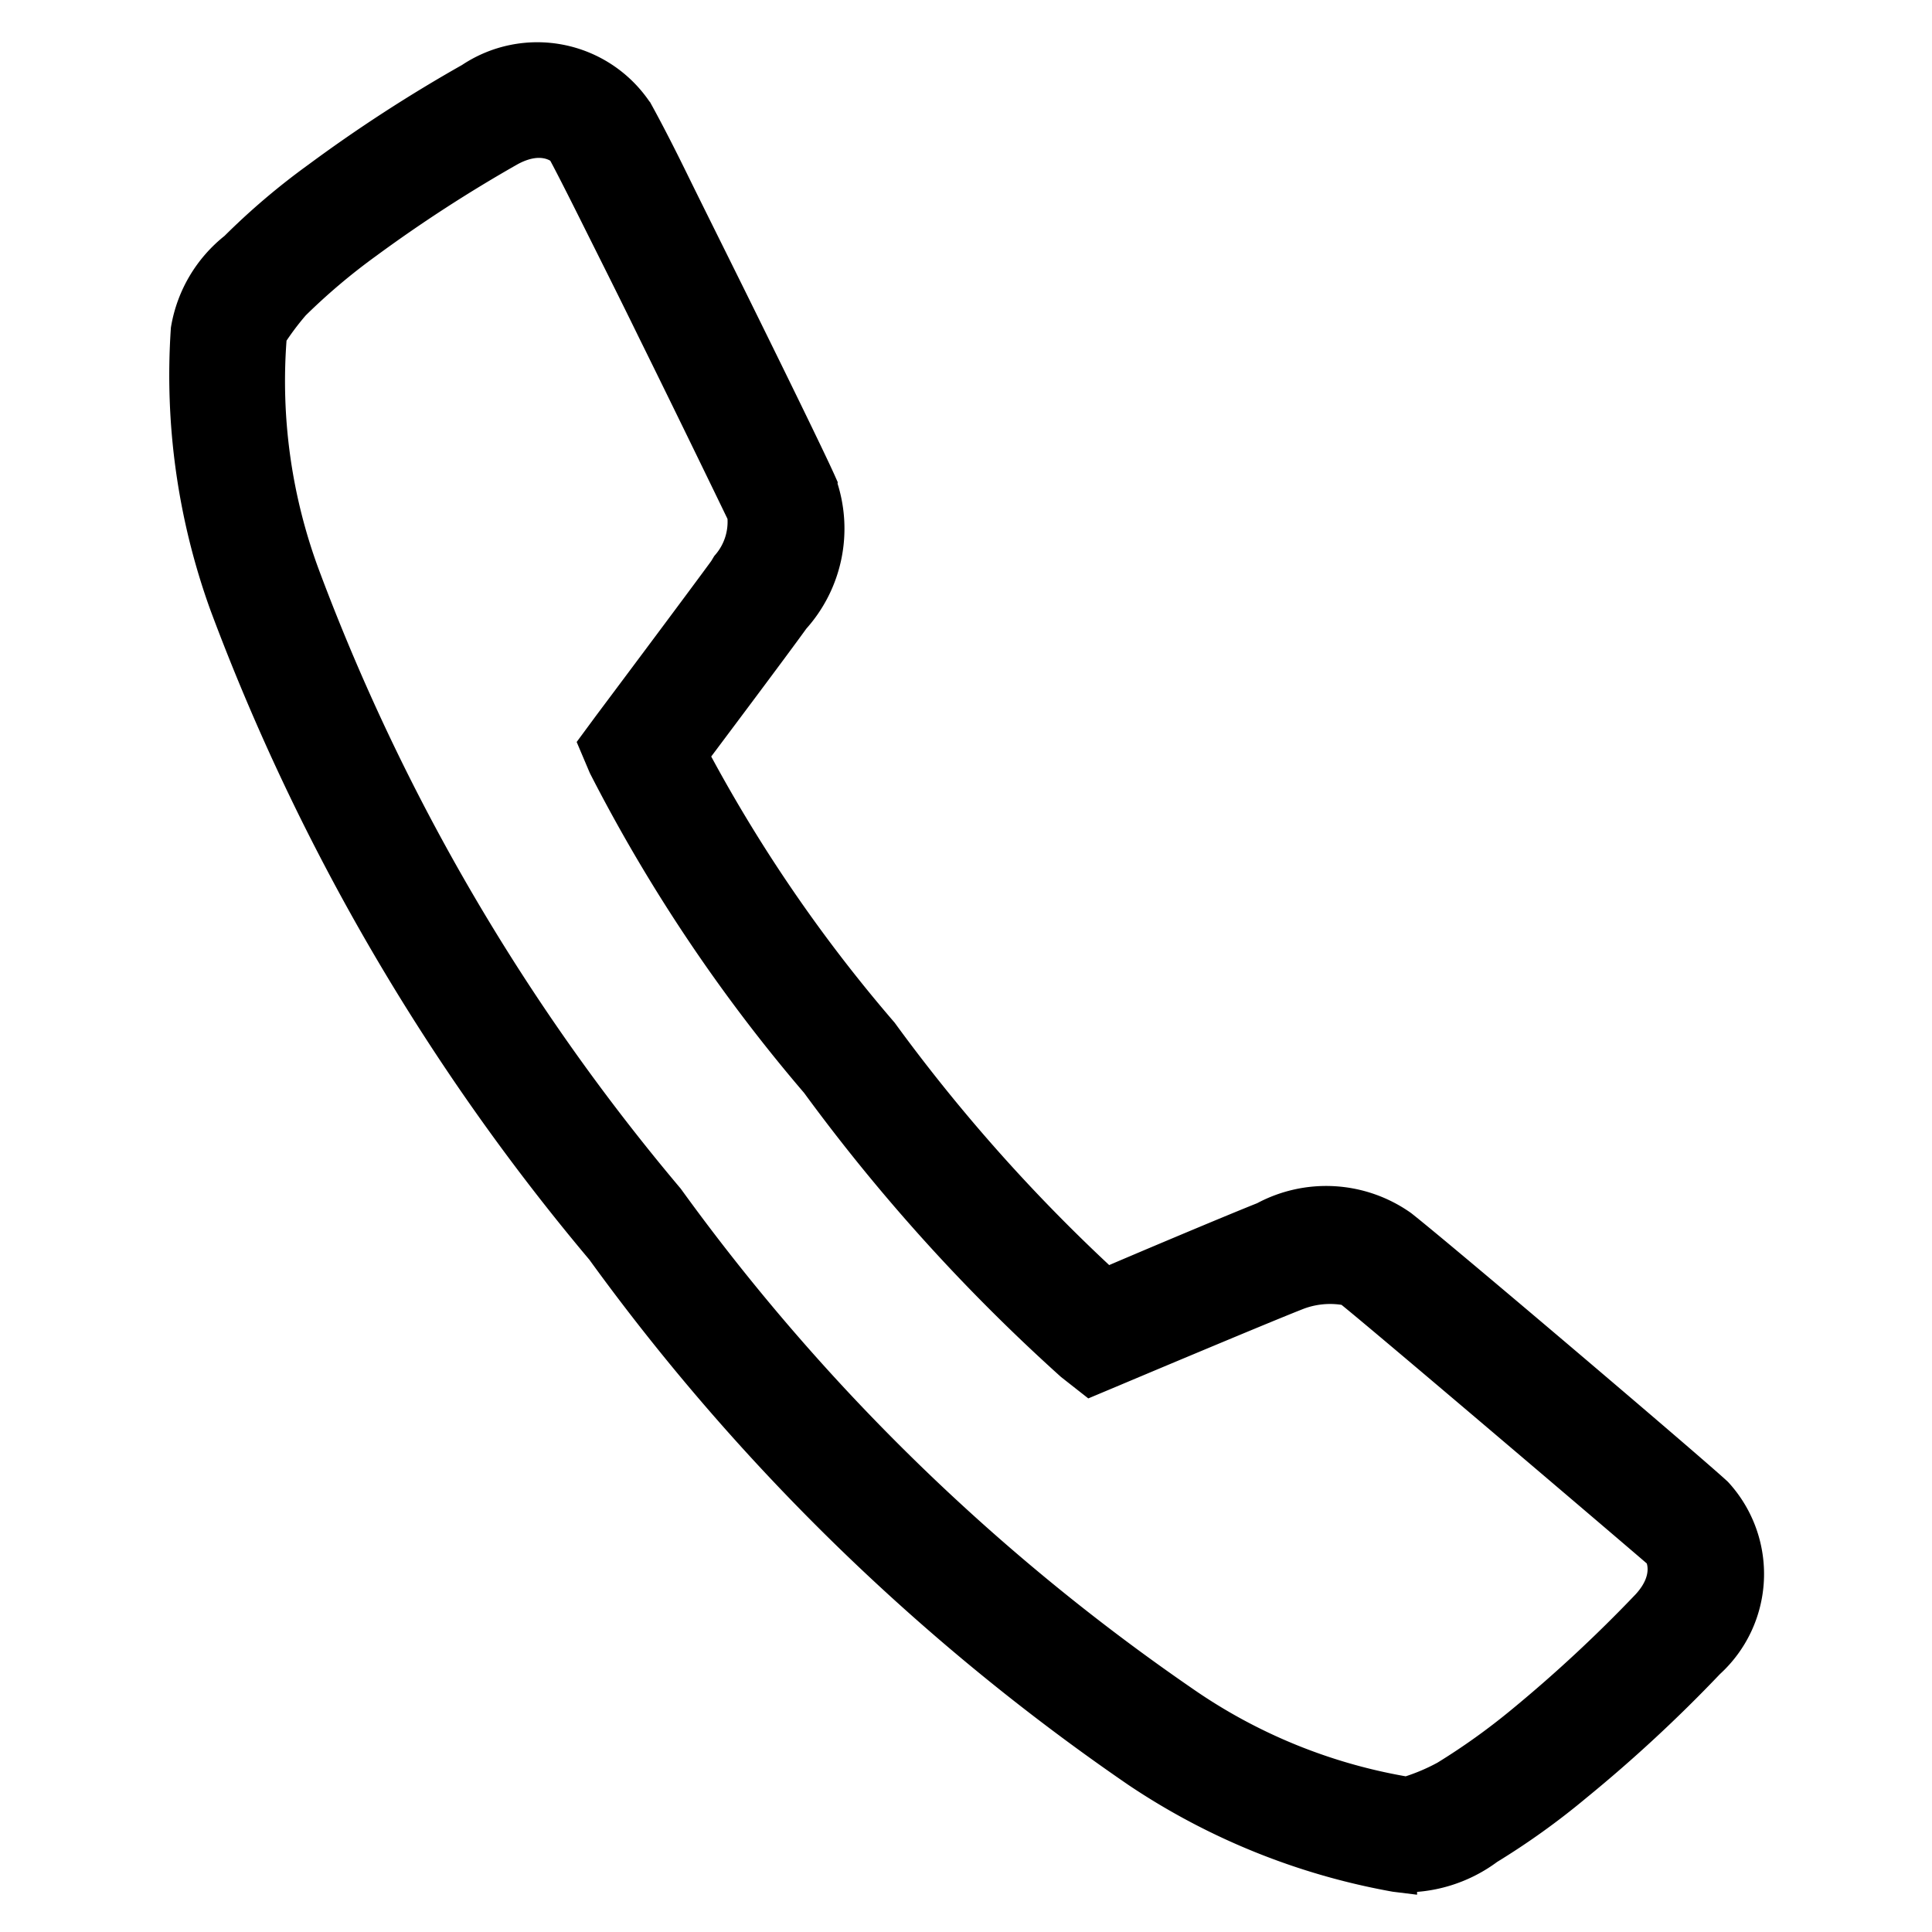
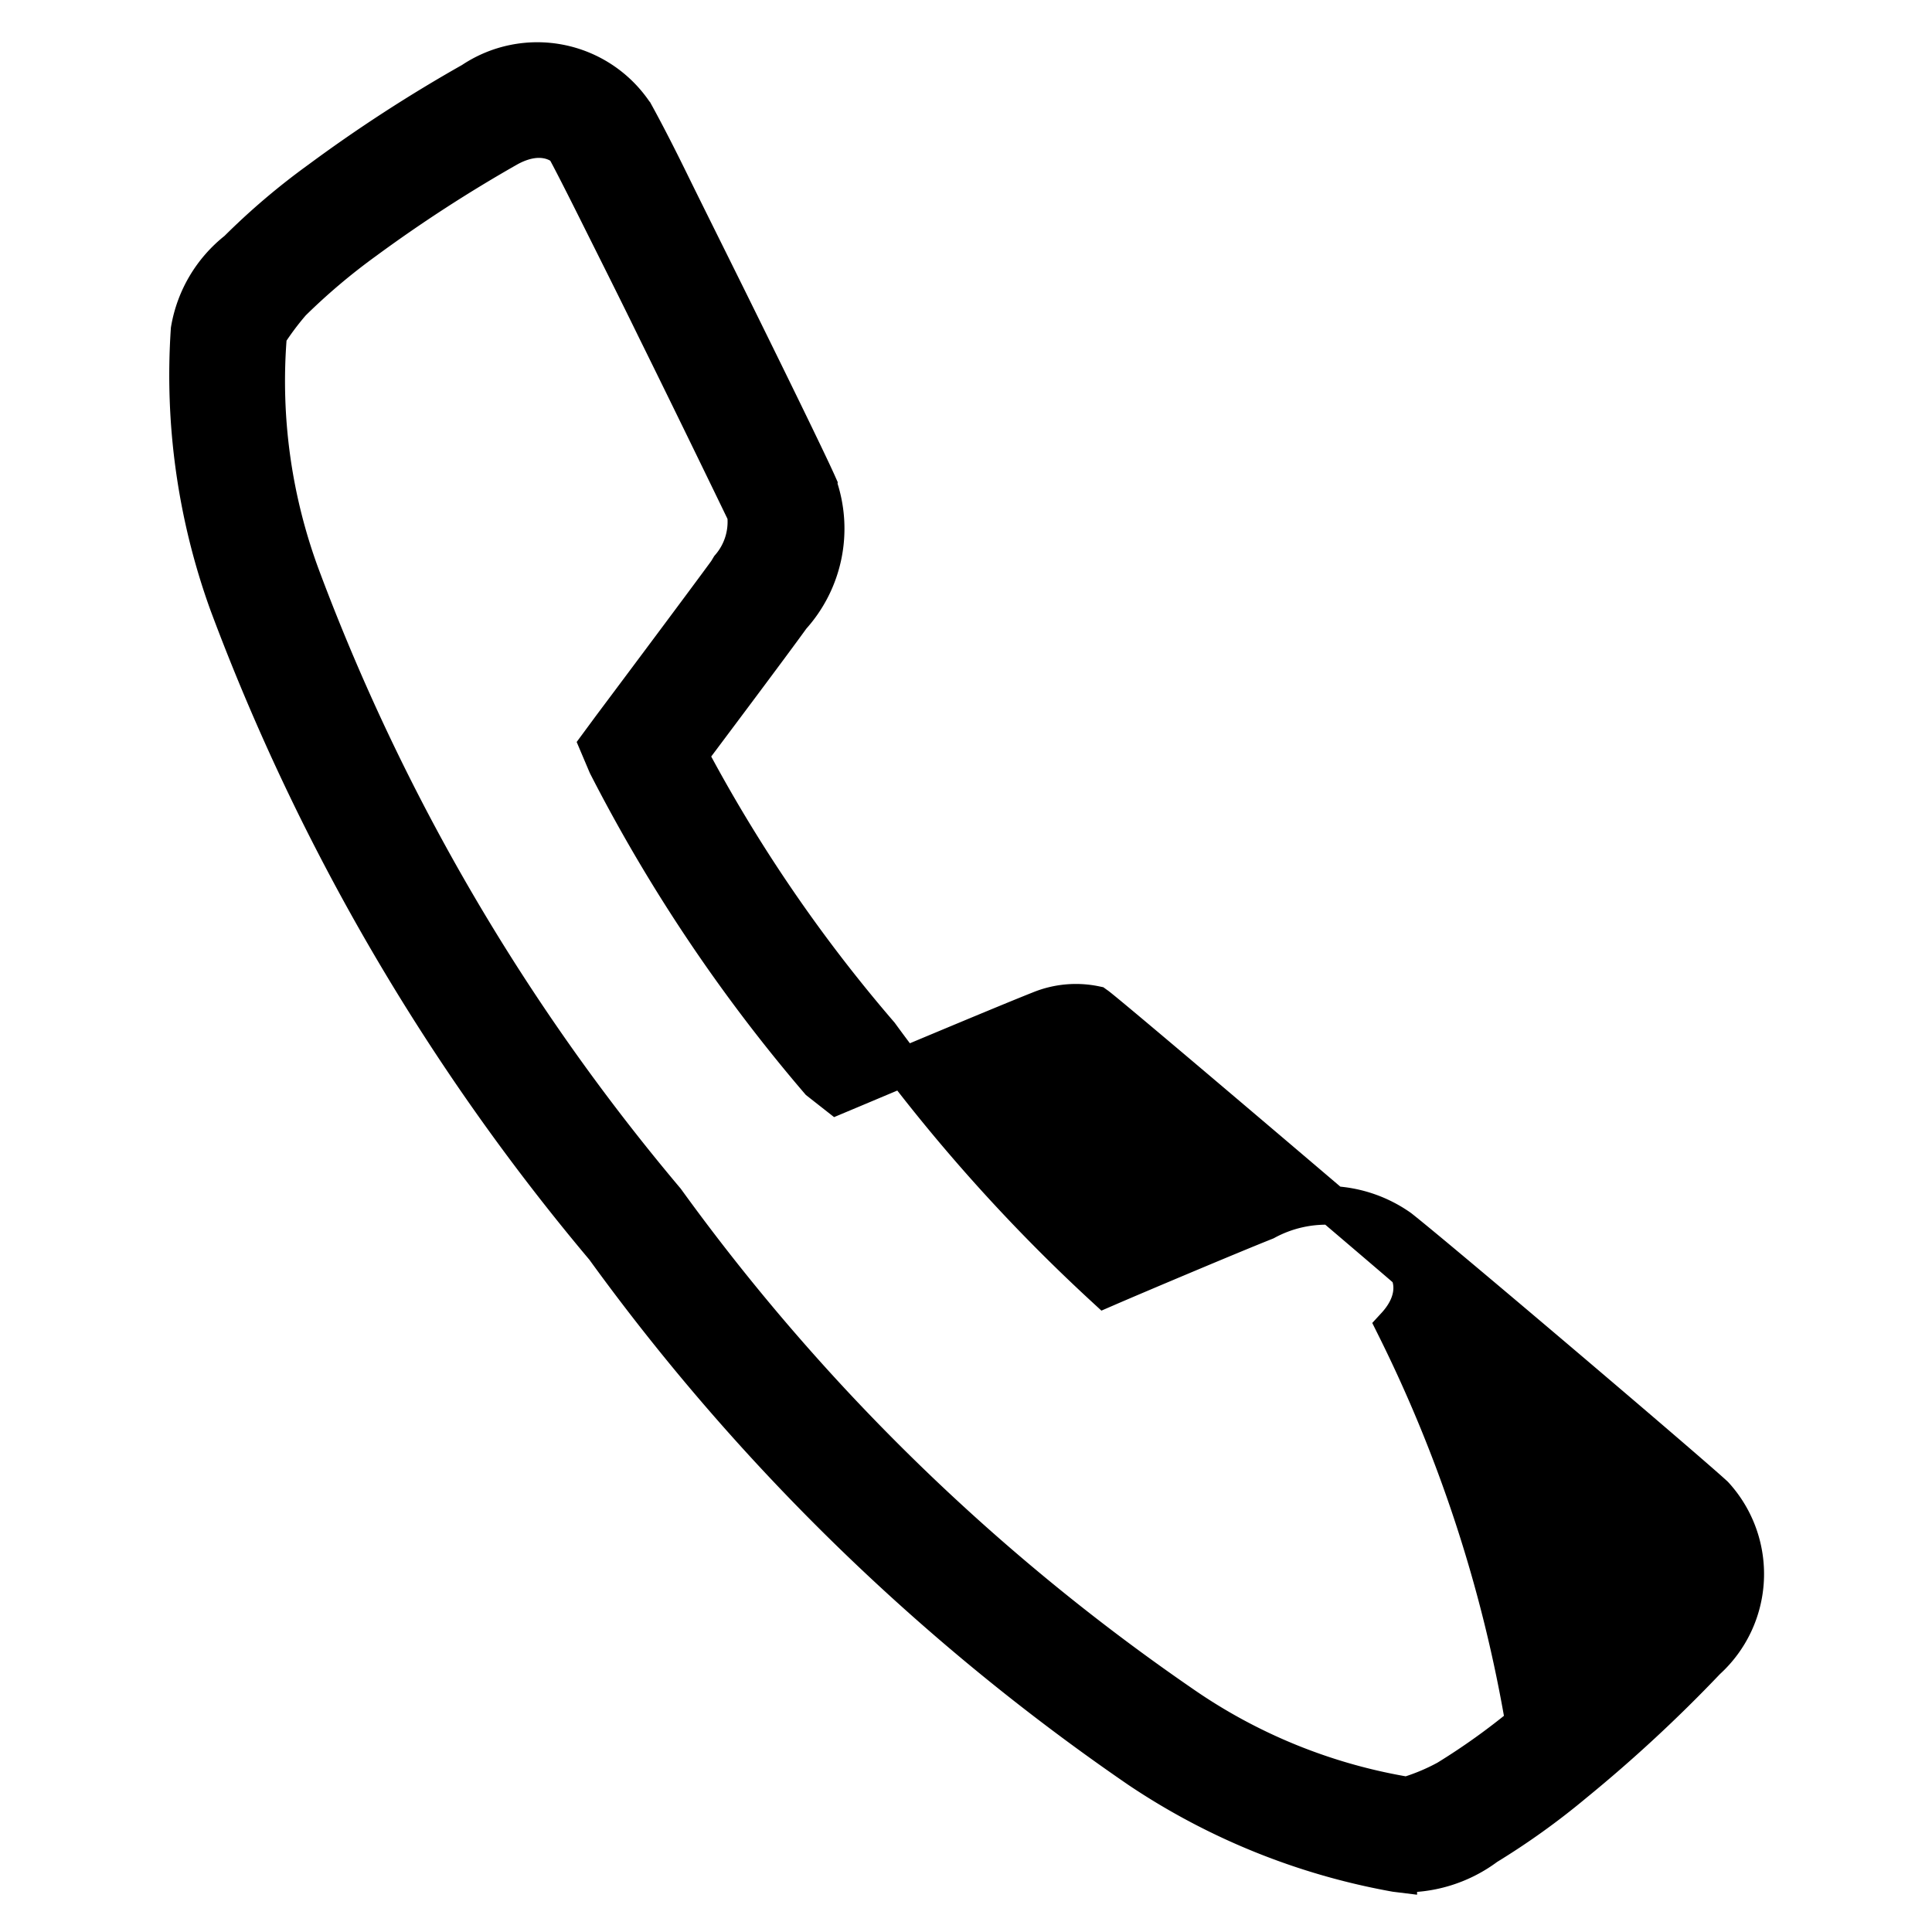
<svg xmlns="http://www.w3.org/2000/svg" width="22.448" height="22.448" viewBox="0 0 22.448 22.448">
-   <path id="icons8-call" d="M19.085,3a7.8,7.8,0,0,0-3.1.83,25.423,25.423,0,0,0-6.9,5.25A25.44,25.44,0,0,0,3.83,15.988a7.821,7.821,0,0,0-.83,3.1v.023a1.578,1.578,0,0,0,.437.984,8.474,8.474,0,0,0,.846.919A16.68,16.68,0,0,0,5.889,22.37,1.351,1.351,0,0,0,7.8,22.226c.271-.378,2.325-3.5,2.632-4.006h0a1.48,1.48,0,0,0-.1-1.559c-.215-.393-.82-1.445-1-1.751a20.074,20.074,0,0,1,2.6-2.963l0,0v0a17.6,17.6,0,0,1,2.957-2.6c.3.171,1.334.767,1.741.991a1.521,1.521,0,0,0,1.547.121l.005,0,0,0c.239-.143,1.129-.722,2.041-1.321.456-.3.909-.6,1.269-.835s.594-.4.713-.486a1.353,1.353,0,0,0,.143-1.916,17.175,17.175,0,0,0-1.356-1.618,7.939,7.939,0,0,0-.925-.851A1.487,1.487,0,0,0,19.085,3Zm.045.893a3.262,3.262,0,0,1,.418.238,7.347,7.347,0,0,1,.816.755A16.87,16.87,0,0,1,21.64,6.41c.278.388.084.654.066.666l-.005.005-.005,0c-.038.031-.322.224-.68.461s-.807.537-1.264.834c-.905.594-1.844,1.2-2,1.3h0a.81.81,0,0,1-.643-.114L17.1,9.558l-.009,0C16.682,9.331,15.1,8.424,15.1,8.424L14.88,8.3l-.222.128a18.829,18.829,0,0,0-3.344,2.891,0,0,0,0,1,0,0v0a21.38,21.38,0,0,0-2.884,3.33l-.136.225.131.229s.907,1.58,1.129,1.989a1.1,1.1,0,0,1,.138.633l-.005.009-.005.01c-.178.3-2.484,3.795-2.6,3.964-.012.017-.28.211-.666-.066A16.507,16.507,0,0,1,4.9,20.367a7.86,7.86,0,0,1-.753-.818,2.424,2.424,0,0,1-.25-.439,6.441,6.441,0,0,1,.743-2.742A24.6,24.6,0,0,1,9.715,9.715a24.6,24.6,0,0,1,6.65-5.074A6.523,6.523,0,0,1,19.131,3.9Z" transform="translate(-3.094 22.409) rotate(-83)" stroke="#000" stroke-width="0.45" />
+   <path id="icons8-call" d="M19.085,3a7.8,7.8,0,0,0-3.1.83,25.423,25.423,0,0,0-6.9,5.25A25.44,25.44,0,0,0,3.83,15.988a7.821,7.821,0,0,0-.83,3.1v.023a1.578,1.578,0,0,0,.437.984,8.474,8.474,0,0,0,.846.919A16.68,16.68,0,0,0,5.889,22.37,1.351,1.351,0,0,0,7.8,22.226c.271-.378,2.325-3.5,2.632-4.006h0a1.48,1.48,0,0,0-.1-1.559c-.215-.393-.82-1.445-1-1.751a20.074,20.074,0,0,1,2.6-2.963l0,0v0a17.6,17.6,0,0,1,2.957-2.6c.3.171,1.334.767,1.741.991a1.521,1.521,0,0,0,1.547.121l.005,0,0,0c.239-.143,1.129-.722,2.041-1.321.456-.3.909-.6,1.269-.835s.594-.4.713-.486a1.353,1.353,0,0,0,.143-1.916,17.175,17.175,0,0,0-1.356-1.618,7.939,7.939,0,0,0-.925-.851A1.487,1.487,0,0,0,19.085,3Zm.045.893a3.262,3.262,0,0,1,.418.238,7.347,7.347,0,0,1,.816.755A16.87,16.87,0,0,1,21.64,6.41c.278.388.084.654.066.666l-.005.005-.005,0c-.038.031-.322.224-.68.461s-.807.537-1.264.834c-.905.594-1.844,1.2-2,1.3h0a.81.81,0,0,1-.643-.114L17.1,9.558l-.009,0C16.682,9.331,15.1,8.424,15.1,8.424L14.88,8.3l-.222.128a18.829,18.829,0,0,0-3.344,2.891,0,0,0,0,1,0,0v0l-.136.225.131.229s.907,1.58,1.129,1.989a1.1,1.1,0,0,1,.138.633l-.005.009-.005.01c-.178.3-2.484,3.795-2.6,3.964-.012.017-.28.211-.666-.066A16.507,16.507,0,0,1,4.9,20.367a7.86,7.86,0,0,1-.753-.818,2.424,2.424,0,0,1-.25-.439,6.441,6.441,0,0,1,.743-2.742A24.6,24.6,0,0,1,9.715,9.715a24.6,24.6,0,0,1,6.65-5.074A6.523,6.523,0,0,1,19.131,3.9Z" transform="translate(-3.094 22.409) rotate(-83)" stroke="#000" stroke-width="0.45" />
</svg>